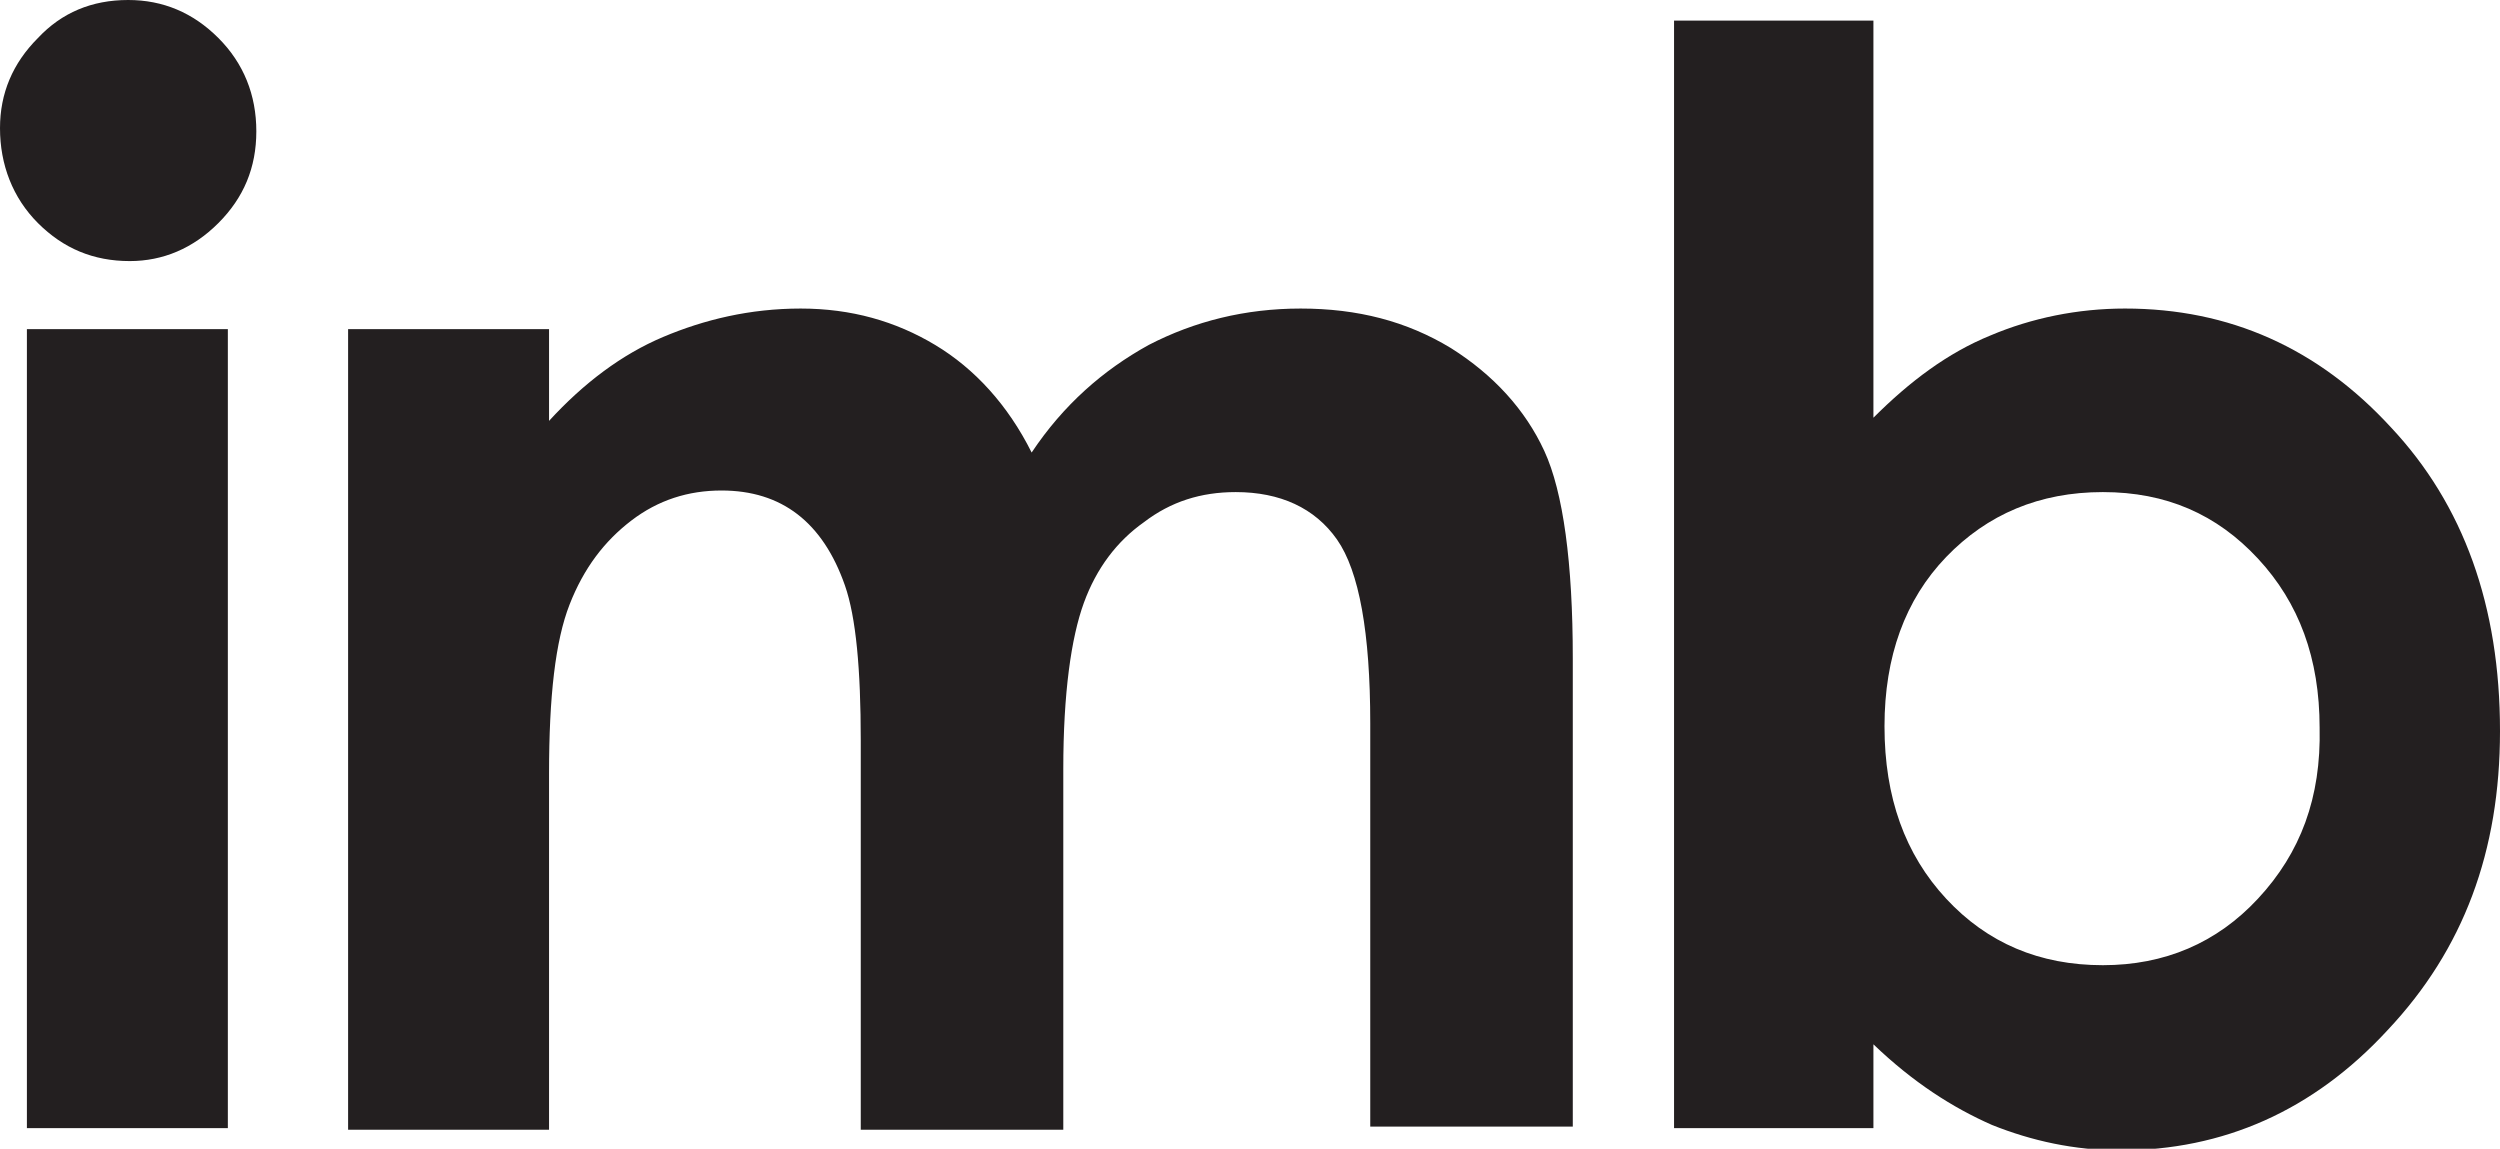
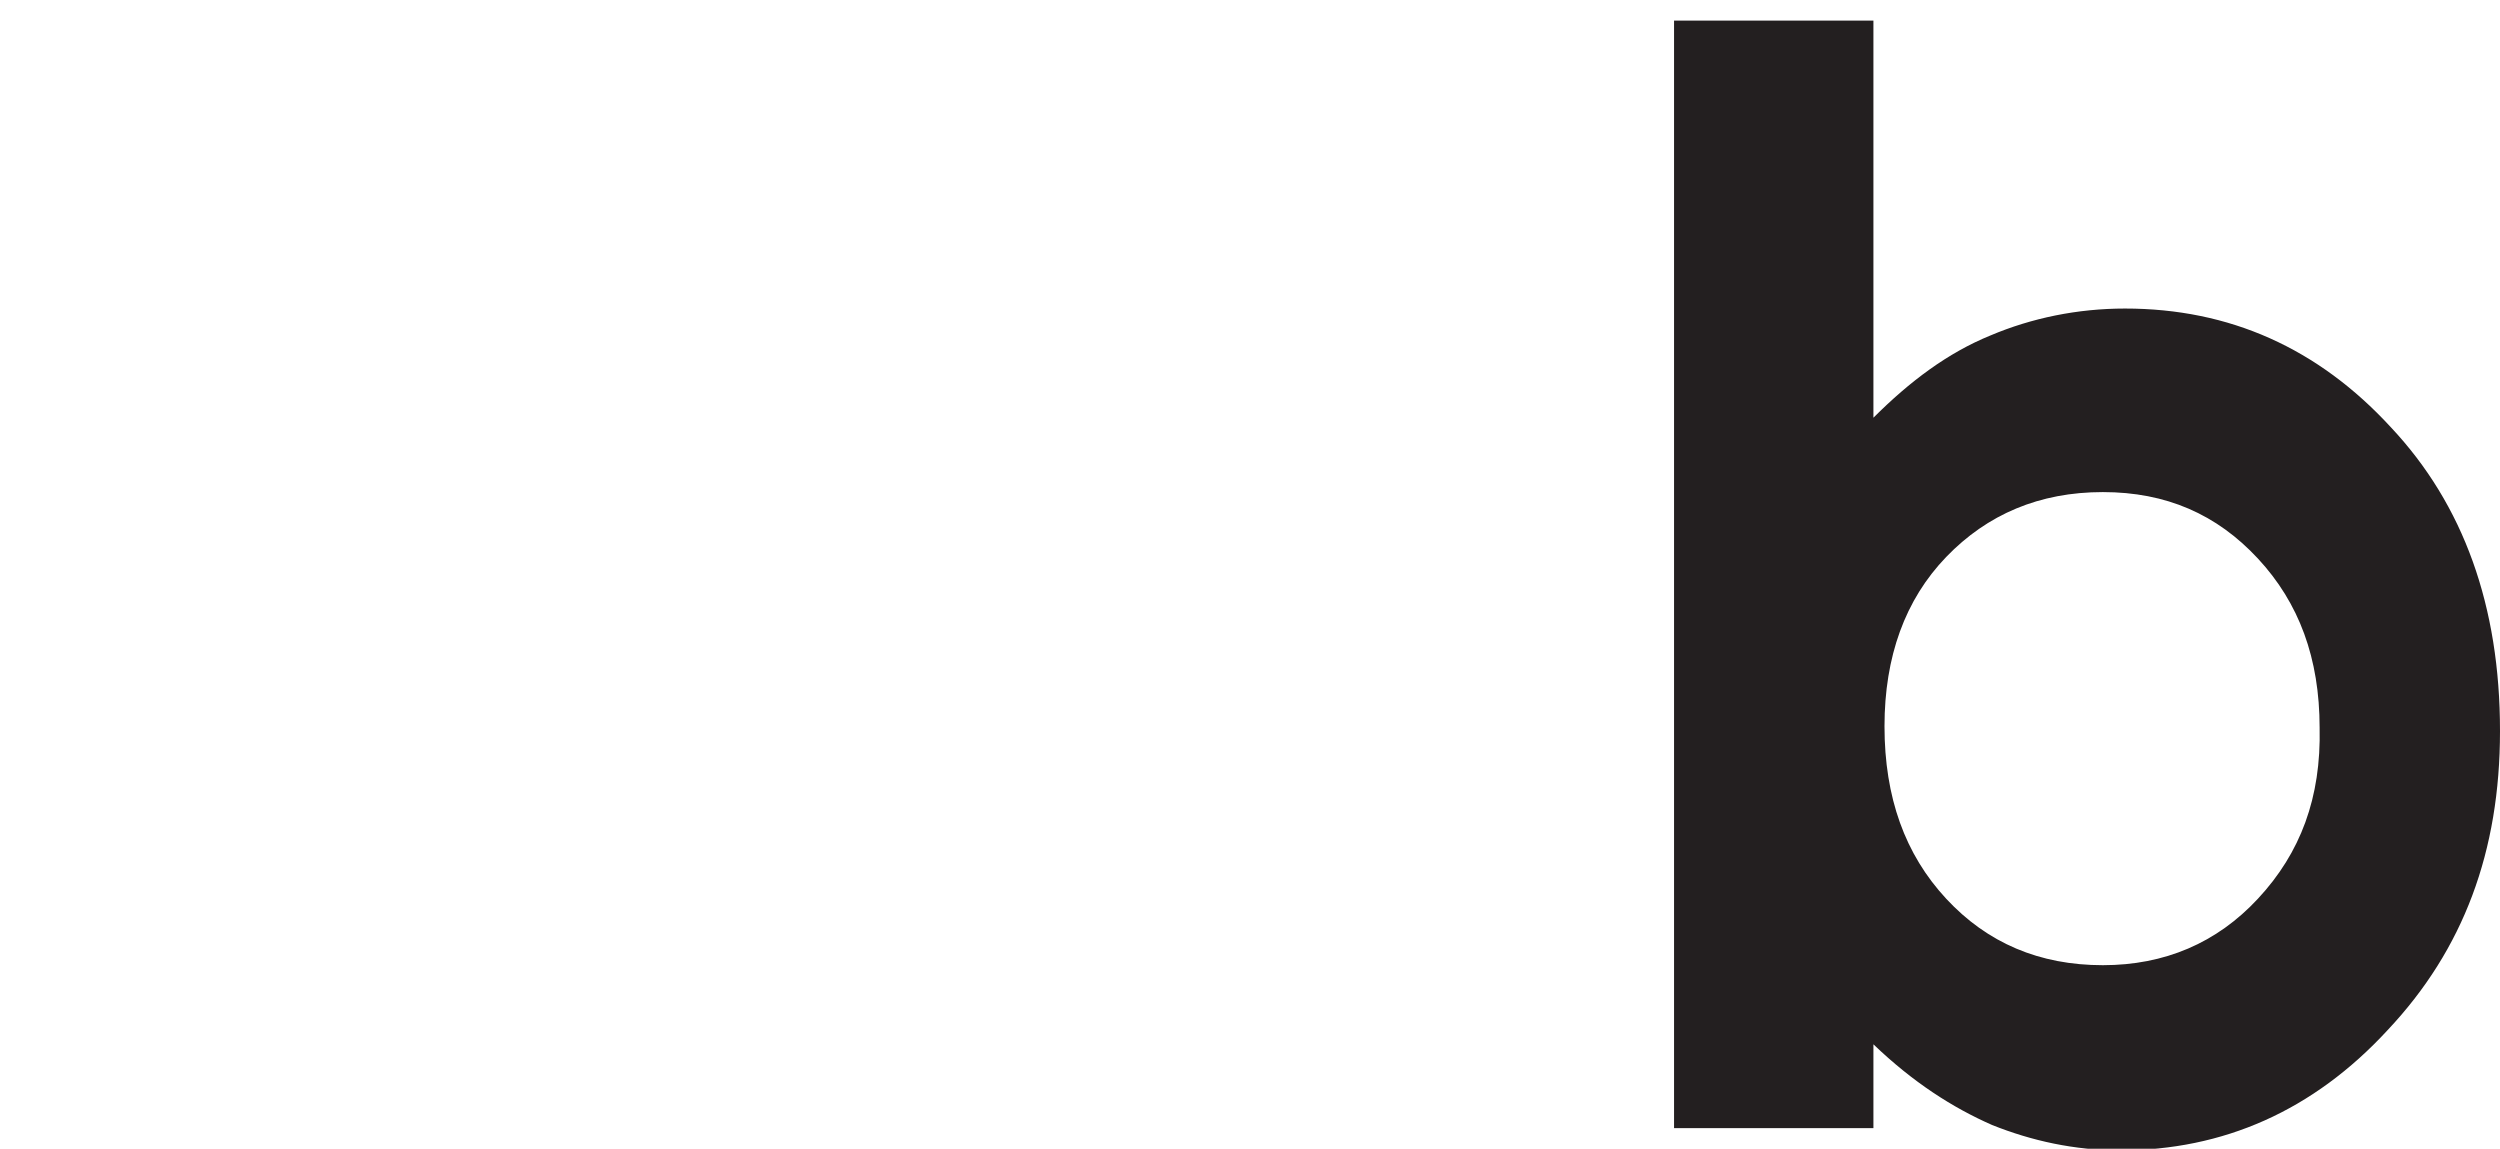
<svg xmlns="http://www.w3.org/2000/svg" version="1.1" id="Layer_1" x="0px" y="0px" viewBox="0 0 158 72.6" style="enable-background:new 0 0 158 72.6;" xml:space="preserve">
  <style type="text/css">
	.st0{fill:#231F20;}
</style>
  <g>
    <g>
      <g>
-         <path class="st0" d="M8.1,0c2.2,0,4.1,0.8,5.7,2.4C15.4,4,16.2,6,16.2,8.3c0,2.3-0.8,4.2-2.4,5.8s-3.5,2.4-5.6,2.4     c-2.3,0-4.2-0.8-5.8-2.4S0,10.4,0,8.1c0-2.2,0.8-4.1,2.4-5.7C3.9,0.8,5.8,0,8.1,0z M1.7,20.8h12.7v50.5H1.7V20.8z" />
-         <path class="st0" d="M22,20.8h12.7v5.8c2.2-2.4,4.6-4.2,7.2-5.3s5.5-1.8,8.7-1.8c3.2,0,6,0.8,8.5,2.3c2.5,1.5,4.6,3.8,6.1,6.8     c2-3,4.5-5.2,7.4-6.8c2.9-1.5,6.1-2.3,9.6-2.3c3.6,0,6.7,0.8,9.5,2.5c2.7,1.7,4.7,3.9,5.9,6.5s1.8,7.1,1.8,13.1v29.6H86.6V45.7     c0-5.7-0.7-9.6-2.1-11.6c-1.4-2-3.6-3-6.4-3c-2.2,0-4.1,0.6-5.8,1.9c-1.7,1.2-3,2.9-3.8,5.1c-0.8,2.2-1.3,5.7-1.3,10.5v22.8H54.4     V46.8c0-4.5-0.3-7.8-1-9.8c-0.7-2-1.7-3.5-3-4.5c-1.3-1-2.9-1.5-4.8-1.5c-2.1,0-4,0.6-5.7,1.9c-1.7,1.3-3,3-3.9,5.3     s-1.3,5.8-1.3,10.7v22.5H22V20.8z" />
        <path class="st0" d="M151.1,27c-4.6-5-10.2-7.5-16.8-7.5c-3,0-5.9,0.6-8.5,1.7c-2.7,1.1-5.1,2.9-7.4,5.2V1.3h-12.6v70h12.6v-5.3     c2.5,2.4,5,4,7.5,5.1c2.5,1,5.2,1.6,8.1,1.6c6.5,0,12.2-2.5,16.9-7.6c4.8-5.1,7.1-11.3,7.1-18.9C158,38.3,155.7,31.9,151.1,27z      M142.7,56.8c-2.6,2.8-5.9,4.2-9.8,4.2c-4,0-7.3-1.4-9.9-4.2c-2.6-2.8-3.9-6.4-3.9-10.9c0-4.4,1.3-8,3.9-10.7     c2.6-2.7,5.9-4.1,9.9-4.1c4,0,7.2,1.4,9.8,4.2c2.6,2.8,3.9,6.3,3.9,10.7C146.7,50.4,145.4,53.9,142.7,56.8z" />
      </g>
    </g>
  </g>
</svg>